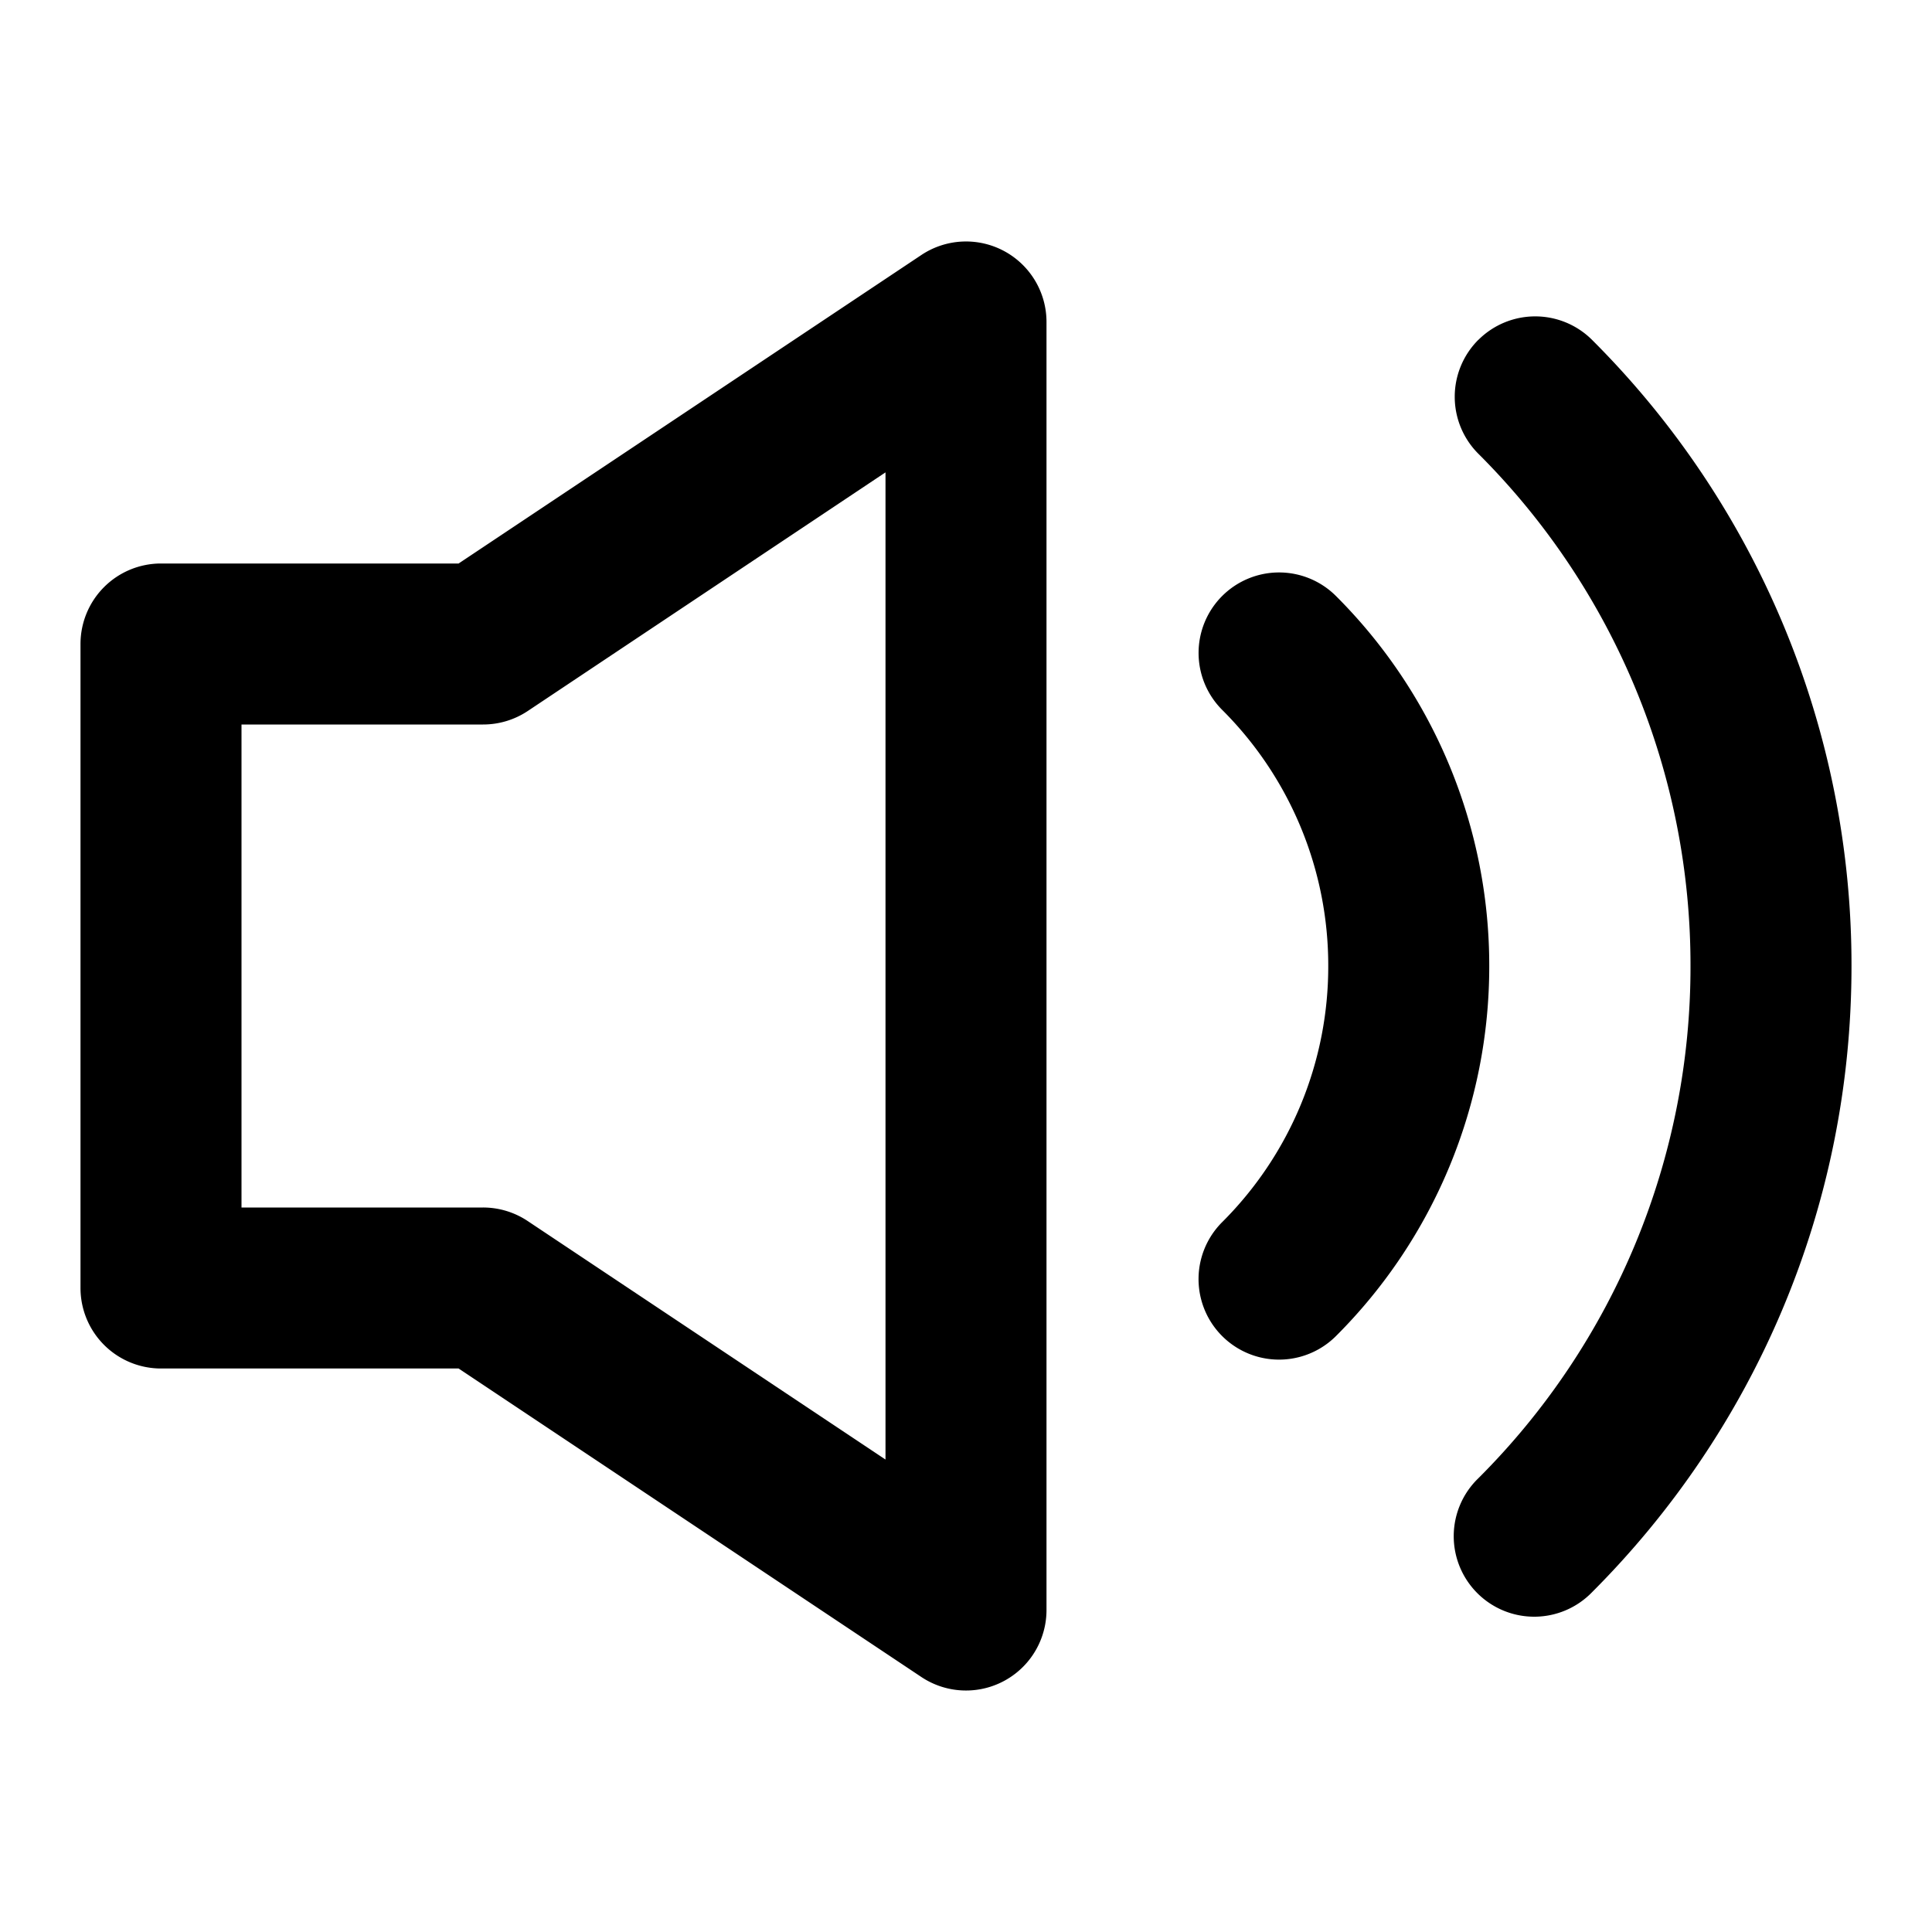
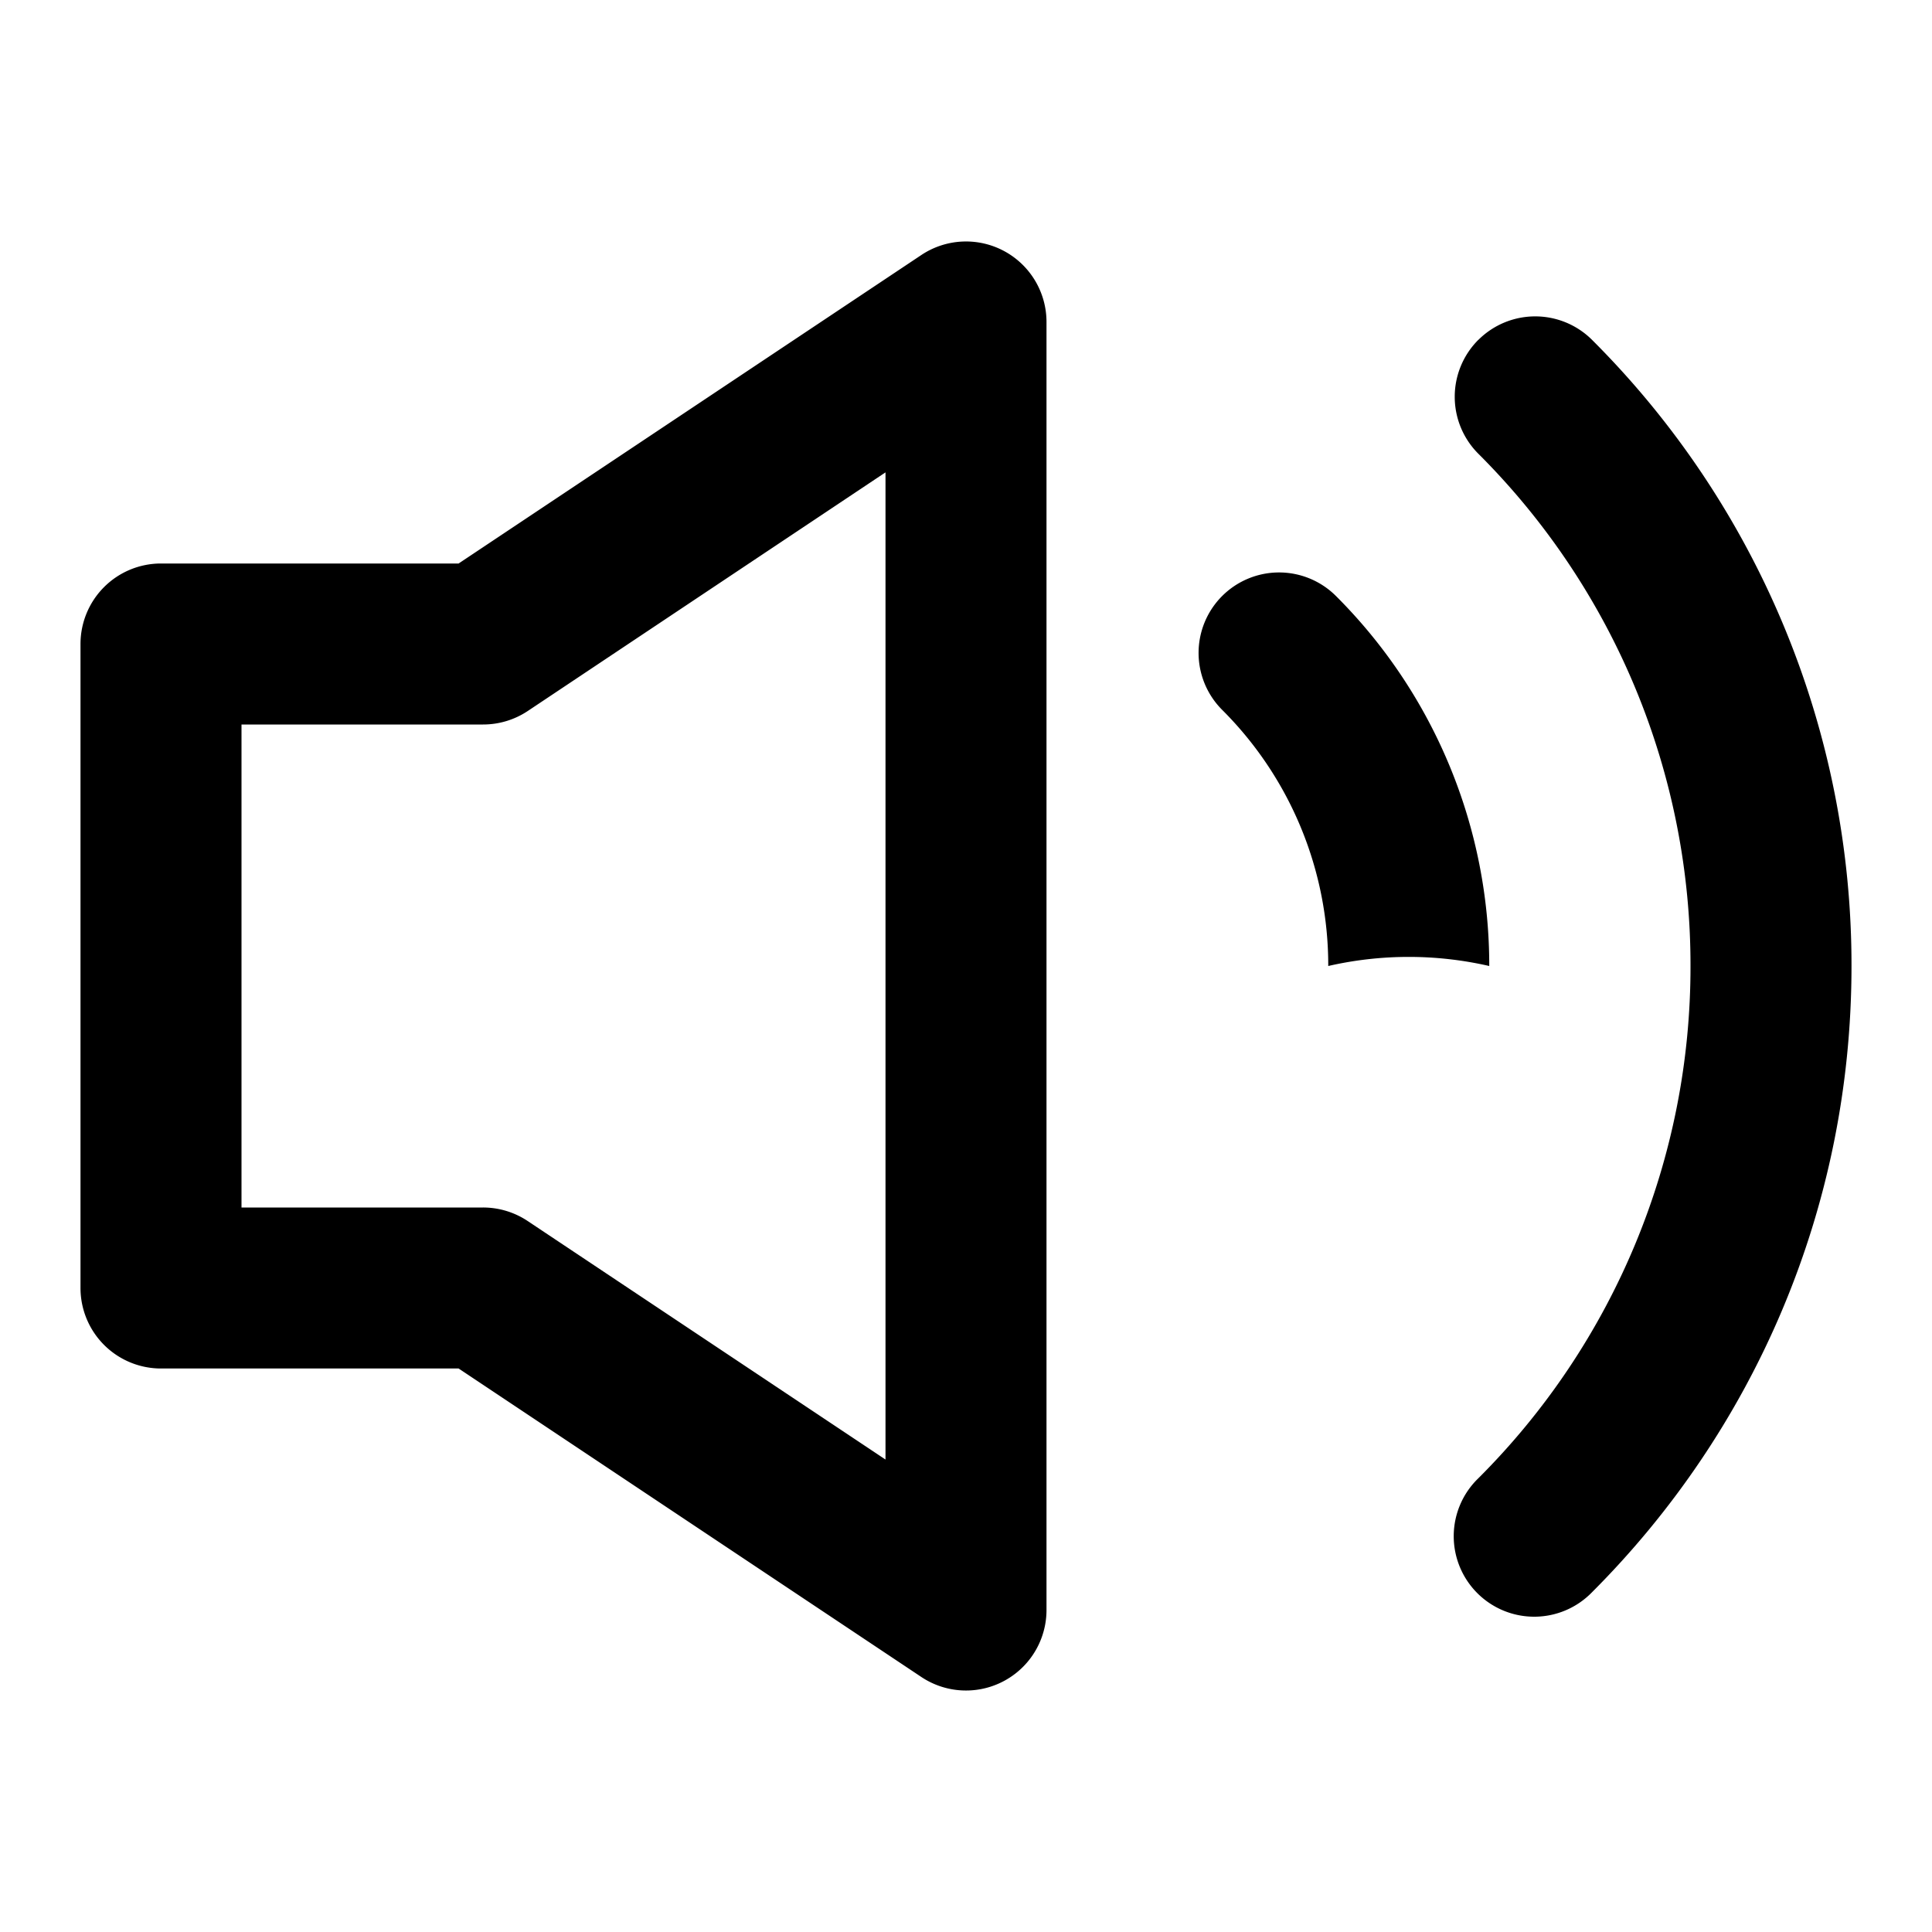
<svg xmlns="http://www.w3.org/2000/svg" fill="none" viewBox="0 0 24 24">
-   <path fill="#000" fill-rule="evenodd" d="M12.472 3.118A1 1 0 0 1 13 4v16a1 1 0 0 1-1.555.832L5.697 17H2a1 1 0 0 1-1-1V8a1 1 0 0 1 1-1h3.697l5.748-3.832a1 1 0 0 1 1.027-.05ZM11 5.868 6.555 8.833A1 1 0 0 1 6 9H3v6h3a1 1 0 0 1 .555.168L11 18.131V5.87Zm7.364-1.645a1 1 0 0 1 1.414 0A10.969 10.969 0 0 1 23 12c0 3.037-1.232 5.788-3.222 7.778a1 1 0 1 1-1.414-1.414A8.969 8.969 0 0 0 21 12a8.969 8.969 0 0 0-2.636-6.364 1 1 0 0 1 0-1.414Zm-3.182 3.181a1 1 0 0 1 1.414 0A6.483 6.483 0 0 1 18.5 12a6.483 6.483 0 0 1-1.904 4.597 1 1 0 0 1-1.414-1.415A4.483 4.483 0 0 0 16.5 12a4.483 4.483 0 0 0-1.318-3.182 1 1 0 0 1 0-1.414Z" clip-rule="evenodd" />
+   <path fill="#000" fill-rule="evenodd" d="M12.472 3.118A1 1 0 0 1 13 4v16a1 1 0 0 1-1.555.832L5.697 17H2a1 1 0 0 1-1-1V8a1 1 0 0 1 1-1h3.697l5.748-3.832a1 1 0 0 1 1.027-.05ZM11 5.868 6.555 8.833A1 1 0 0 1 6 9H3v6h3a1 1 0 0 1 .555.168L11 18.131V5.87Zm7.364-1.645a1 1 0 0 1 1.414 0A10.969 10.969 0 0 1 23 12c0 3.037-1.232 5.788-3.222 7.778a1 1 0 1 1-1.414-1.414A8.969 8.969 0 0 0 21 12a8.969 8.969 0 0 0-2.636-6.364 1 1 0 0 1 0-1.414Zm-3.182 3.181a1 1 0 0 1 1.414 0A6.483 6.483 0 0 1 18.5 12A4.483 4.483 0 0 0 16.5 12a4.483 4.483 0 0 0-1.318-3.182 1 1 0 0 1 0-1.414Z" clip-rule="evenodd" />
</svg>